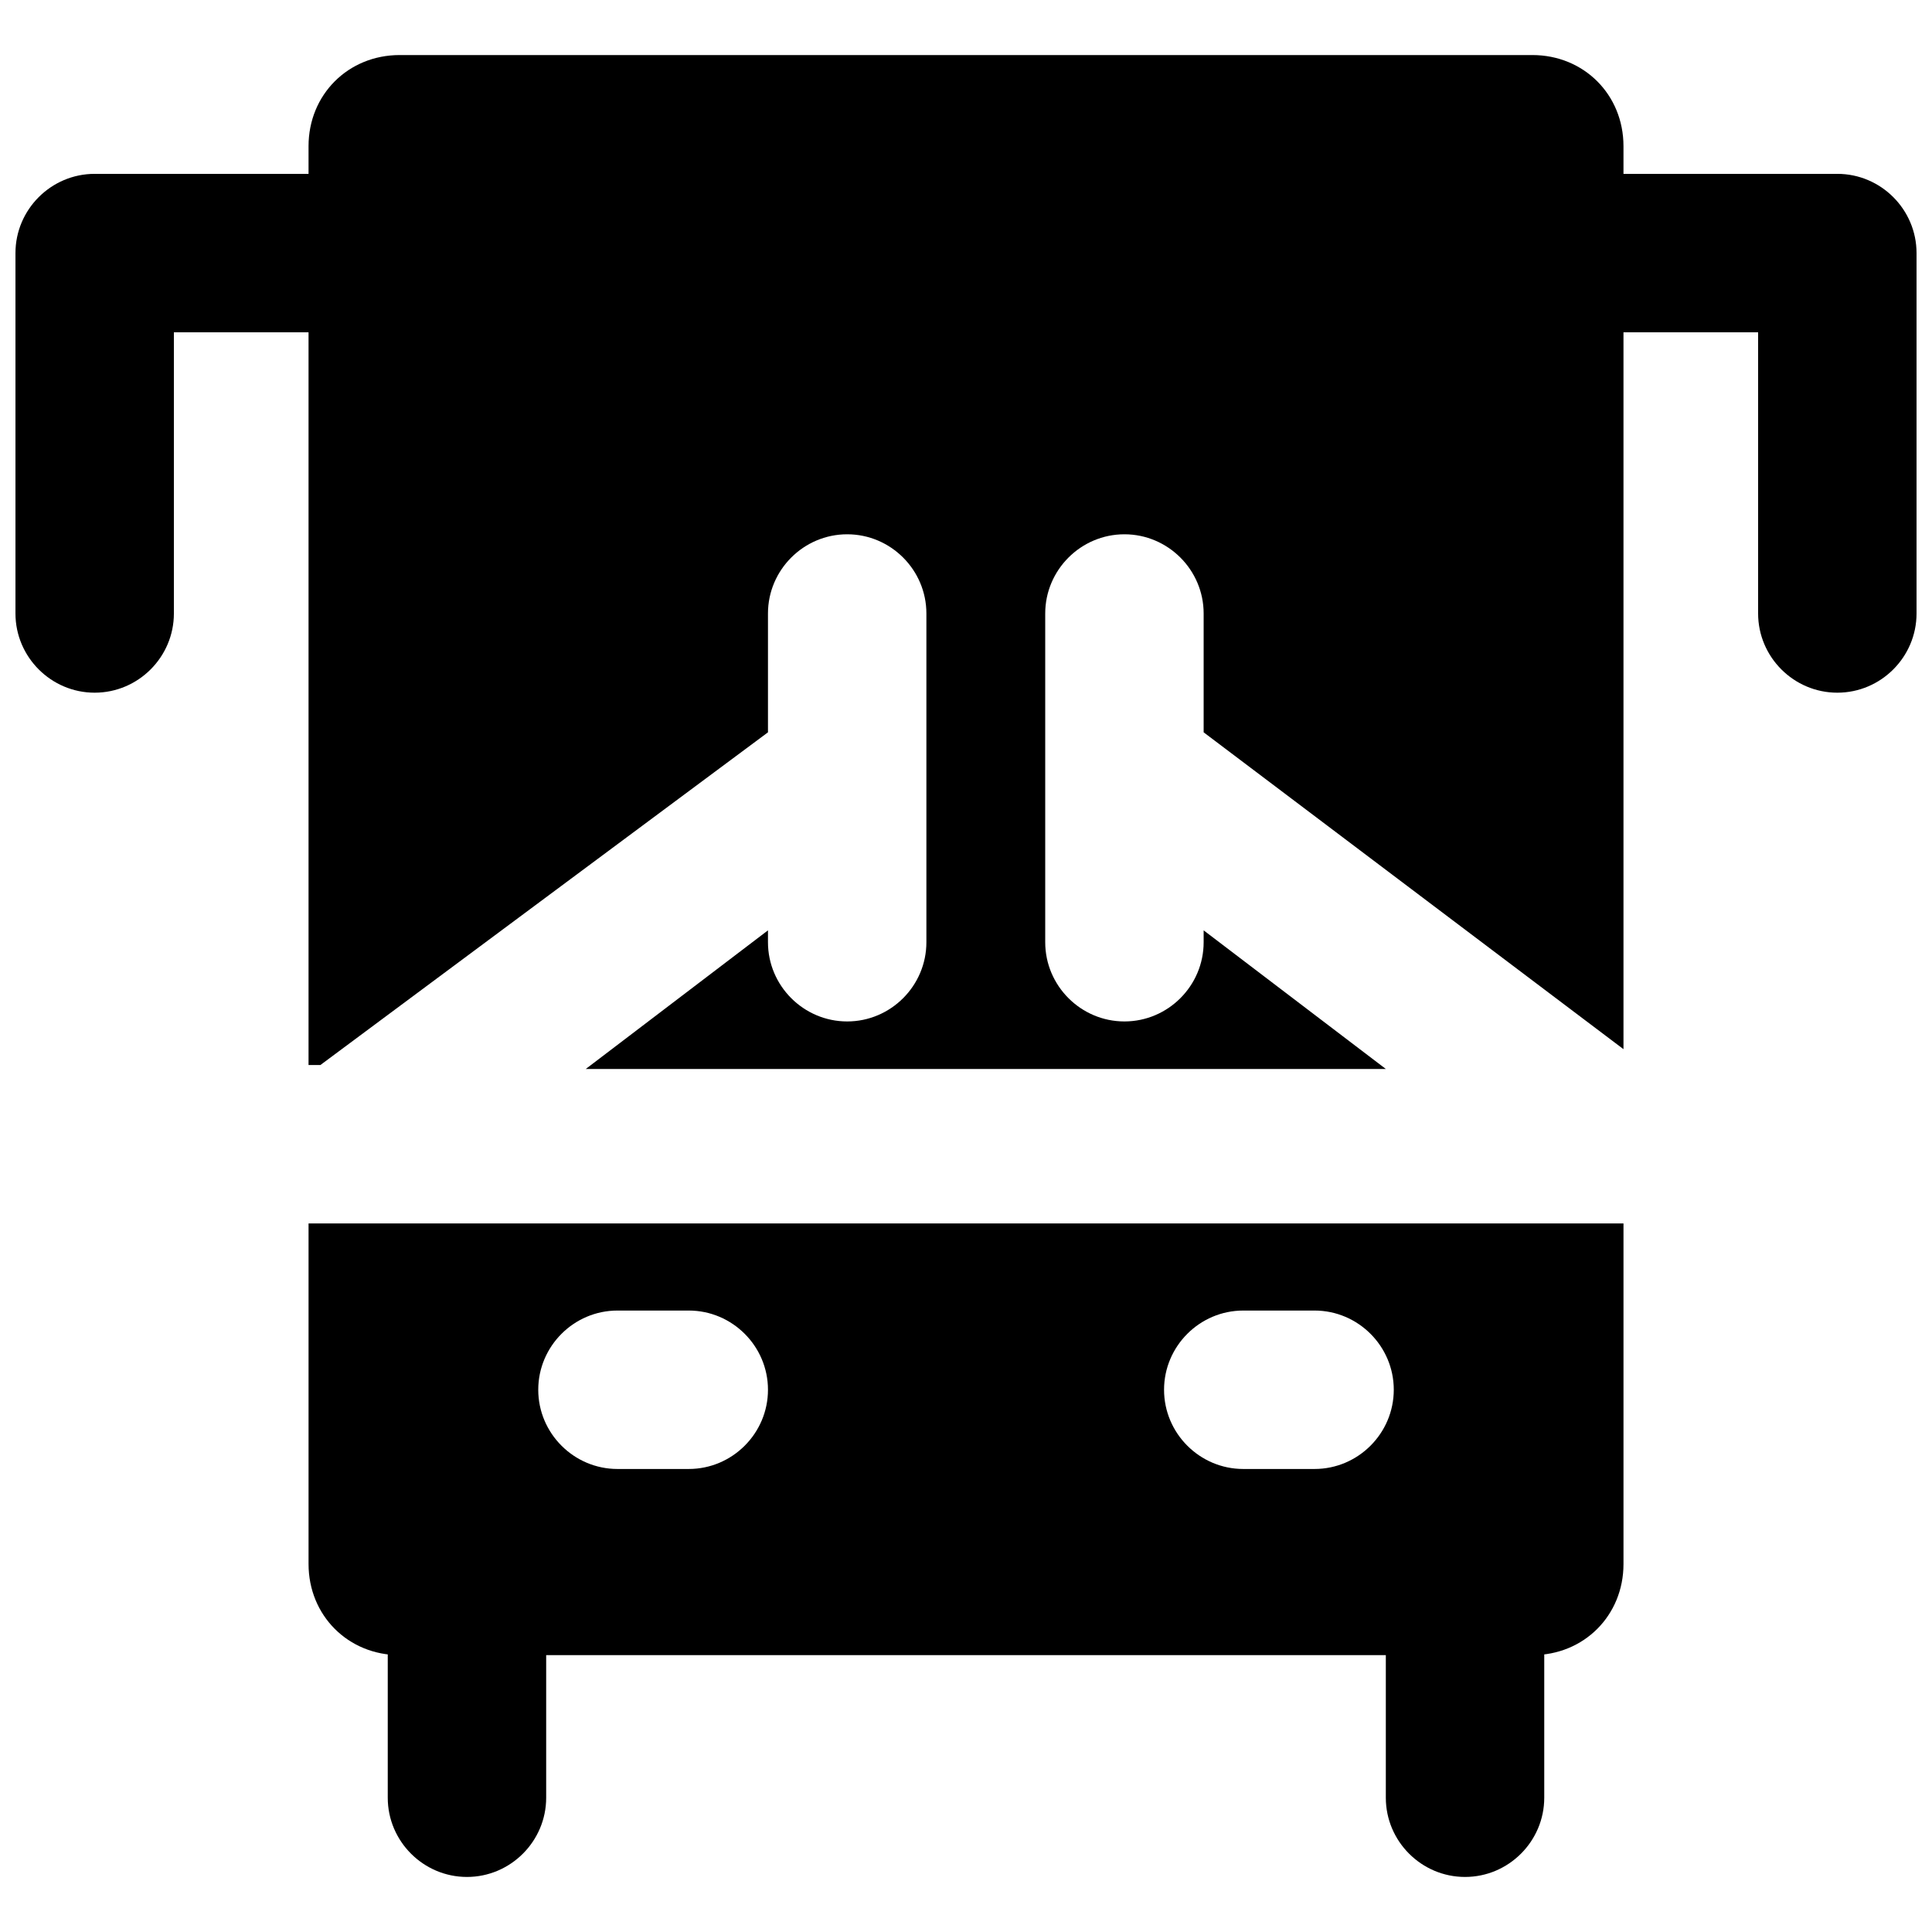
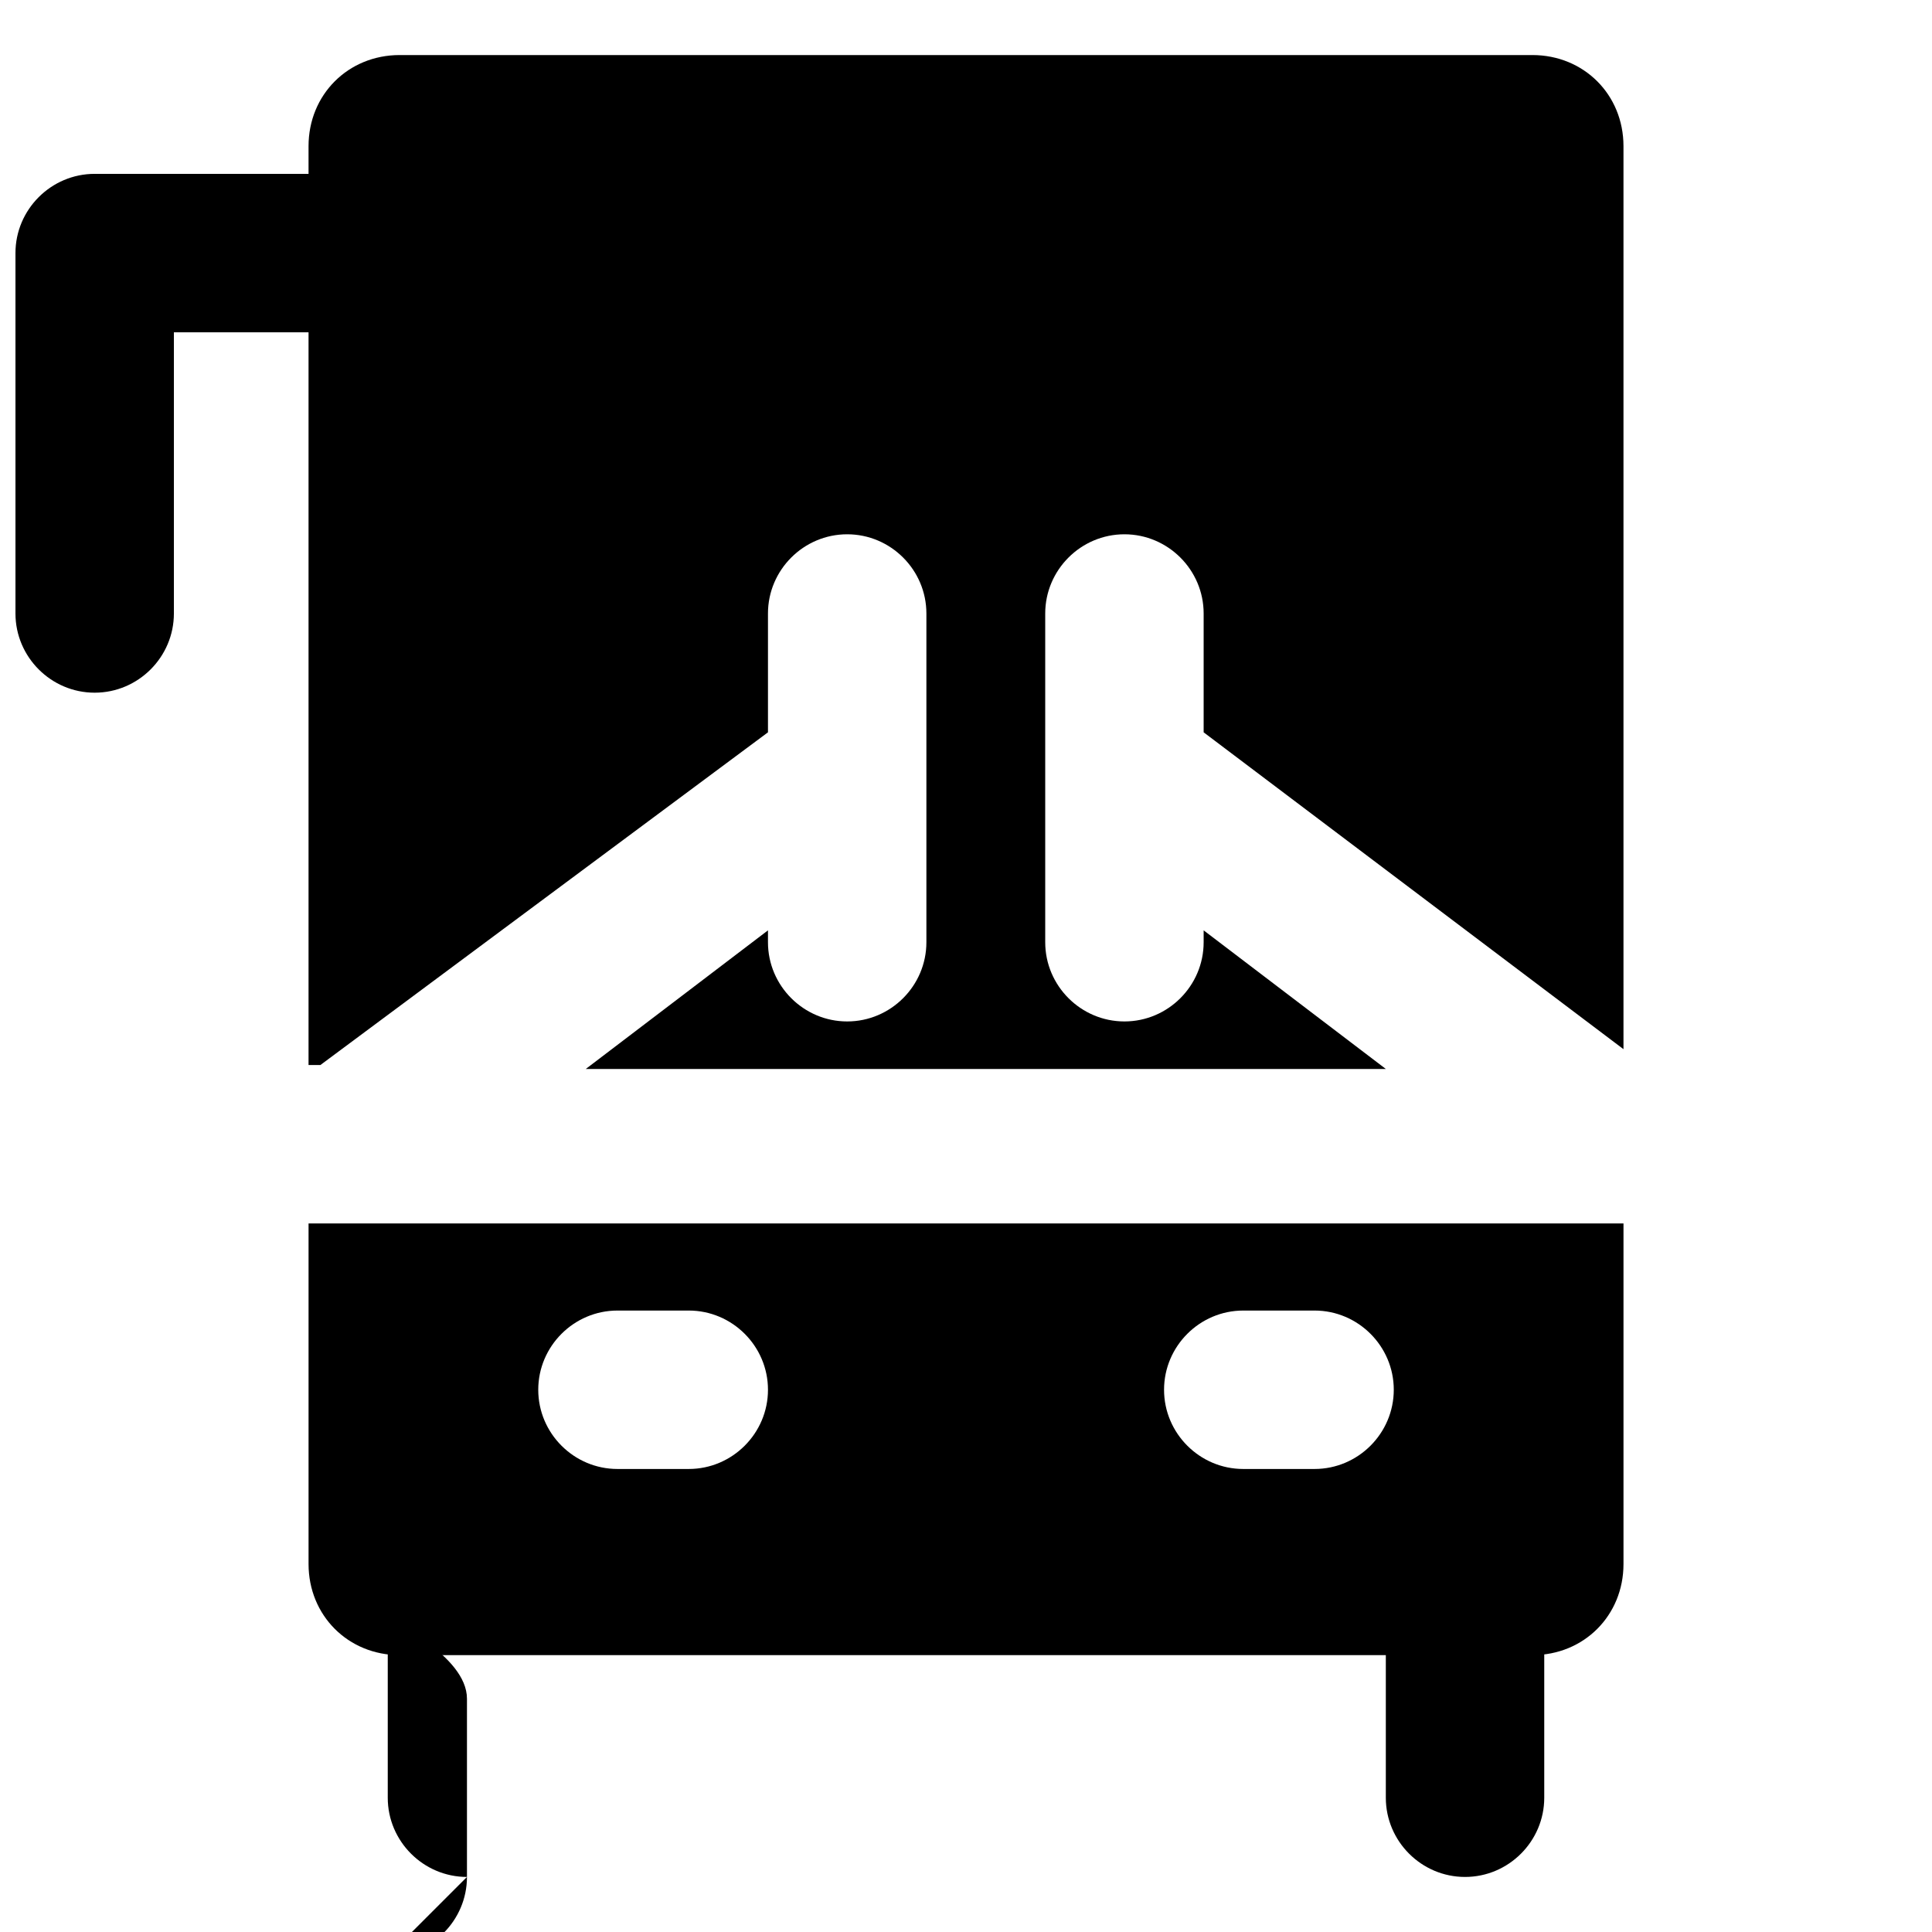
<svg xmlns="http://www.w3.org/2000/svg" width="800px" height="800px" version="1.1" viewBox="144 144 512 512">
  <defs>
    <clipPath id="b">
      <path d="m148.09 190h98.906v138h-98.906z" />
    </clipPath>
    <clipPath id="a">
      <path d="m553 190h98.902v138h-98.902z" />
    </clipPath>
  </defs>
-   <path d="m267.75 641.41c-11.547 0-20.992-9.445-20.992-20.992v-47.23c0-11.547 9.445-20.992 20.992-20.992s20.992 9.445 20.992 20.992v47.23c0 11.547-9.449 20.992-20.992 20.992z" />
+   <path d="m267.75 641.41c-11.547 0-20.992-9.445-20.992-20.992v-47.23s20.992 9.445 20.992 20.992v47.23c0 11.547-9.449 20.992-20.992 20.992z" />
  <path d="m532.25 641.41c-11.547 0-20.992-9.445-20.992-20.992v-47.23c0-11.547 9.445-20.992 20.992-20.992s20.992 9.445 20.992 20.992v47.23c0 11.547-9.449 20.992-20.992 20.992z" />
  <g clip-path="url(#b)">
    <path d="m169.09 327.57c-11.547 0-20.992-9.445-20.992-20.992v-95.512c0-11.547 9.445-20.992 20.992-20.992h56.68c11.547 0 20.992 9.445 20.992 20.992 0 11.547-9.445 20.992-20.992 20.992h-35.688v74.523c0 11.543-9.445 20.988-20.992 20.988z" />
  </g>
  <g clip-path="url(#a)">
-     <path d="m630.91 327.57c-11.547 0-20.992-9.445-20.992-20.992v-74.52h-35.688c-11.547 0-20.992-9.445-20.992-20.992 0-11.547 9.445-20.992 20.992-20.992h56.68c11.547 0 20.992 9.445 20.992 20.992v95.516c0 11.543-9.445 20.988-20.992 20.988z" />
-   </g>
+     </g>
  <path d="m228.91 426.24 118.61-88.168v-31.488c0-11.547 9.445-20.992 20.992-20.992s20.992 9.445 20.992 20.992v87.117c0 11.547-9.445 20.992-20.992 20.992s-20.992-9.445-20.992-20.992v-3.148l-48.281 36.734h212.02l-48.281-36.734v3.148c0 11.547-9.445 20.992-20.992 20.992s-20.992-9.445-20.992-20.992v-87.117c0-11.547 9.445-20.992 20.992-20.992s20.992 9.445 20.992 20.992v31.488l111.26 83.969v-239.31c0-13.645-10.496-24.141-24.141-24.141h-300.19c-13.645 0-24.141 10.496-24.141 24.141v243.51z" />
  <path d="m225.77 468.22v90.266c0 13.645 10.496 24.141 24.141 24.141h300.19c13.645 0 24.141-10.496 24.141-24.141v-90.266zm100.76 65.074h-18.895c-11.547 0-20.992-9.445-20.992-20.992 0-11.547 9.445-20.992 20.992-20.992h18.895c11.547 0 20.992 9.445 20.992 20.992 0 11.547-9.449 20.992-20.992 20.992zm165.84 0h-18.891c-11.547 0-20.992-9.445-20.992-20.992 0-11.547 9.445-20.992 20.992-20.992h18.895c11.547 0 20.992 9.445 20.992 20.992-0.004 11.547-9.449 20.992-20.996 20.992z" />
</svg>